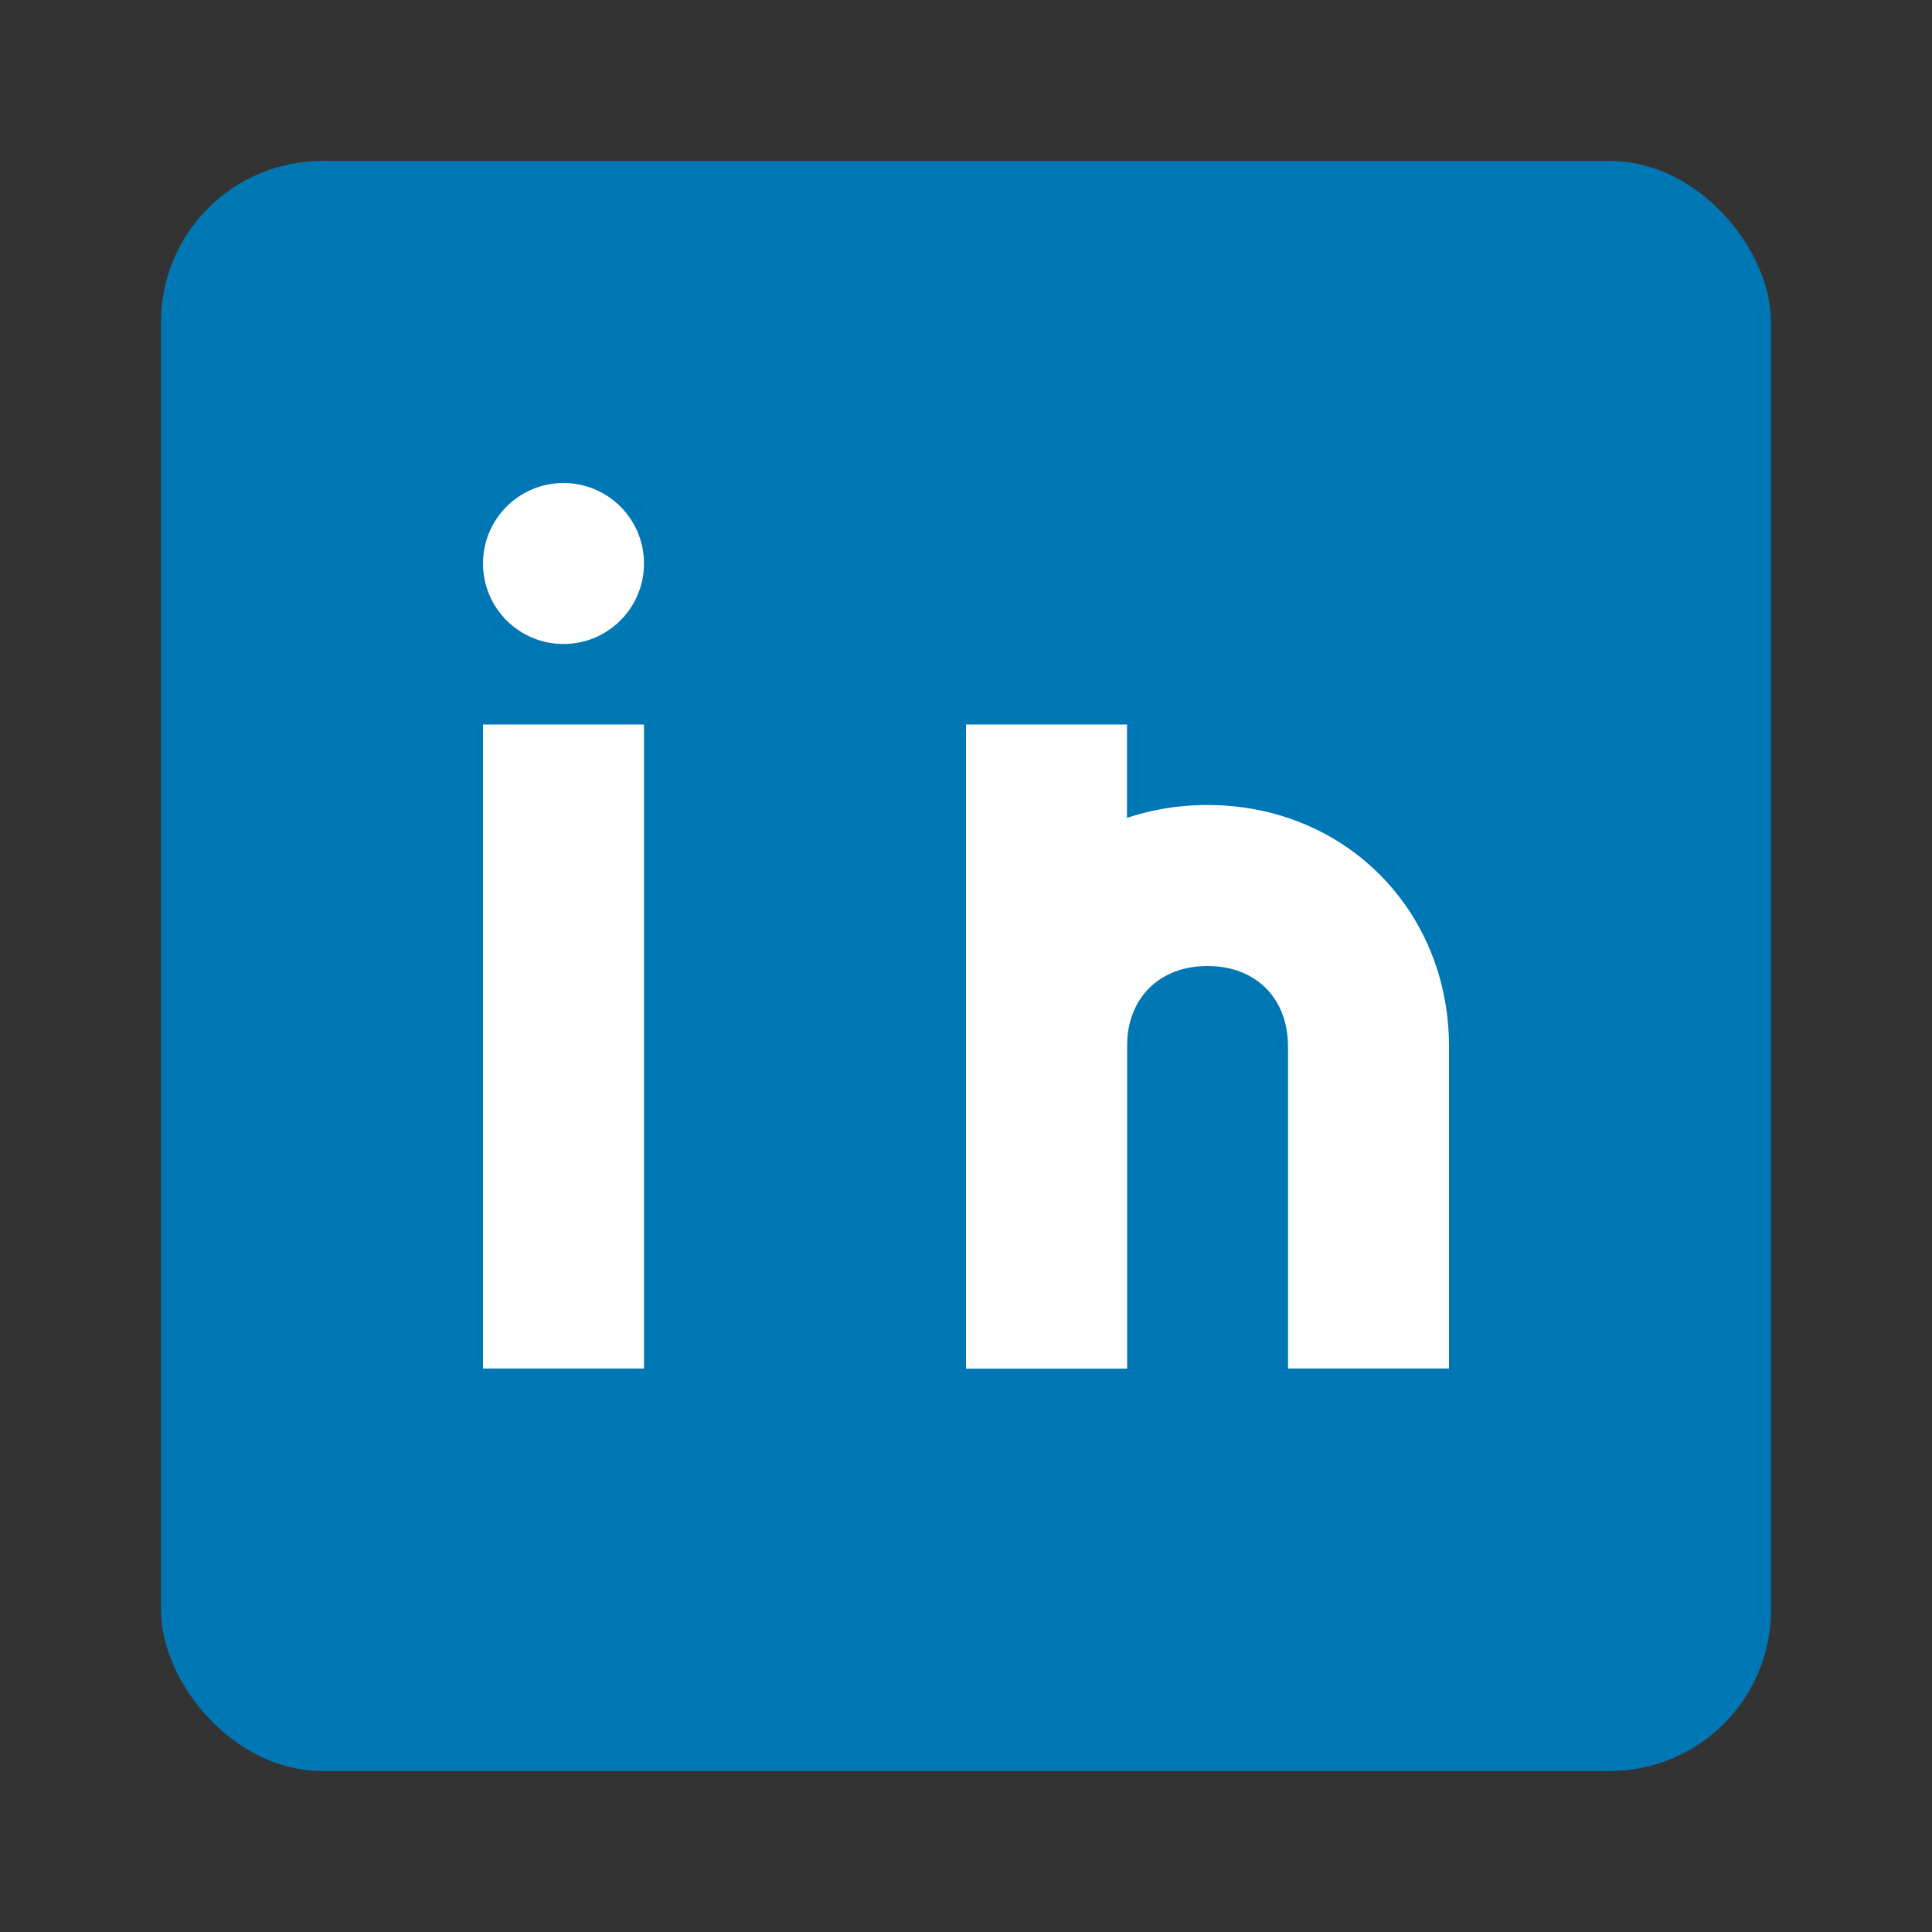
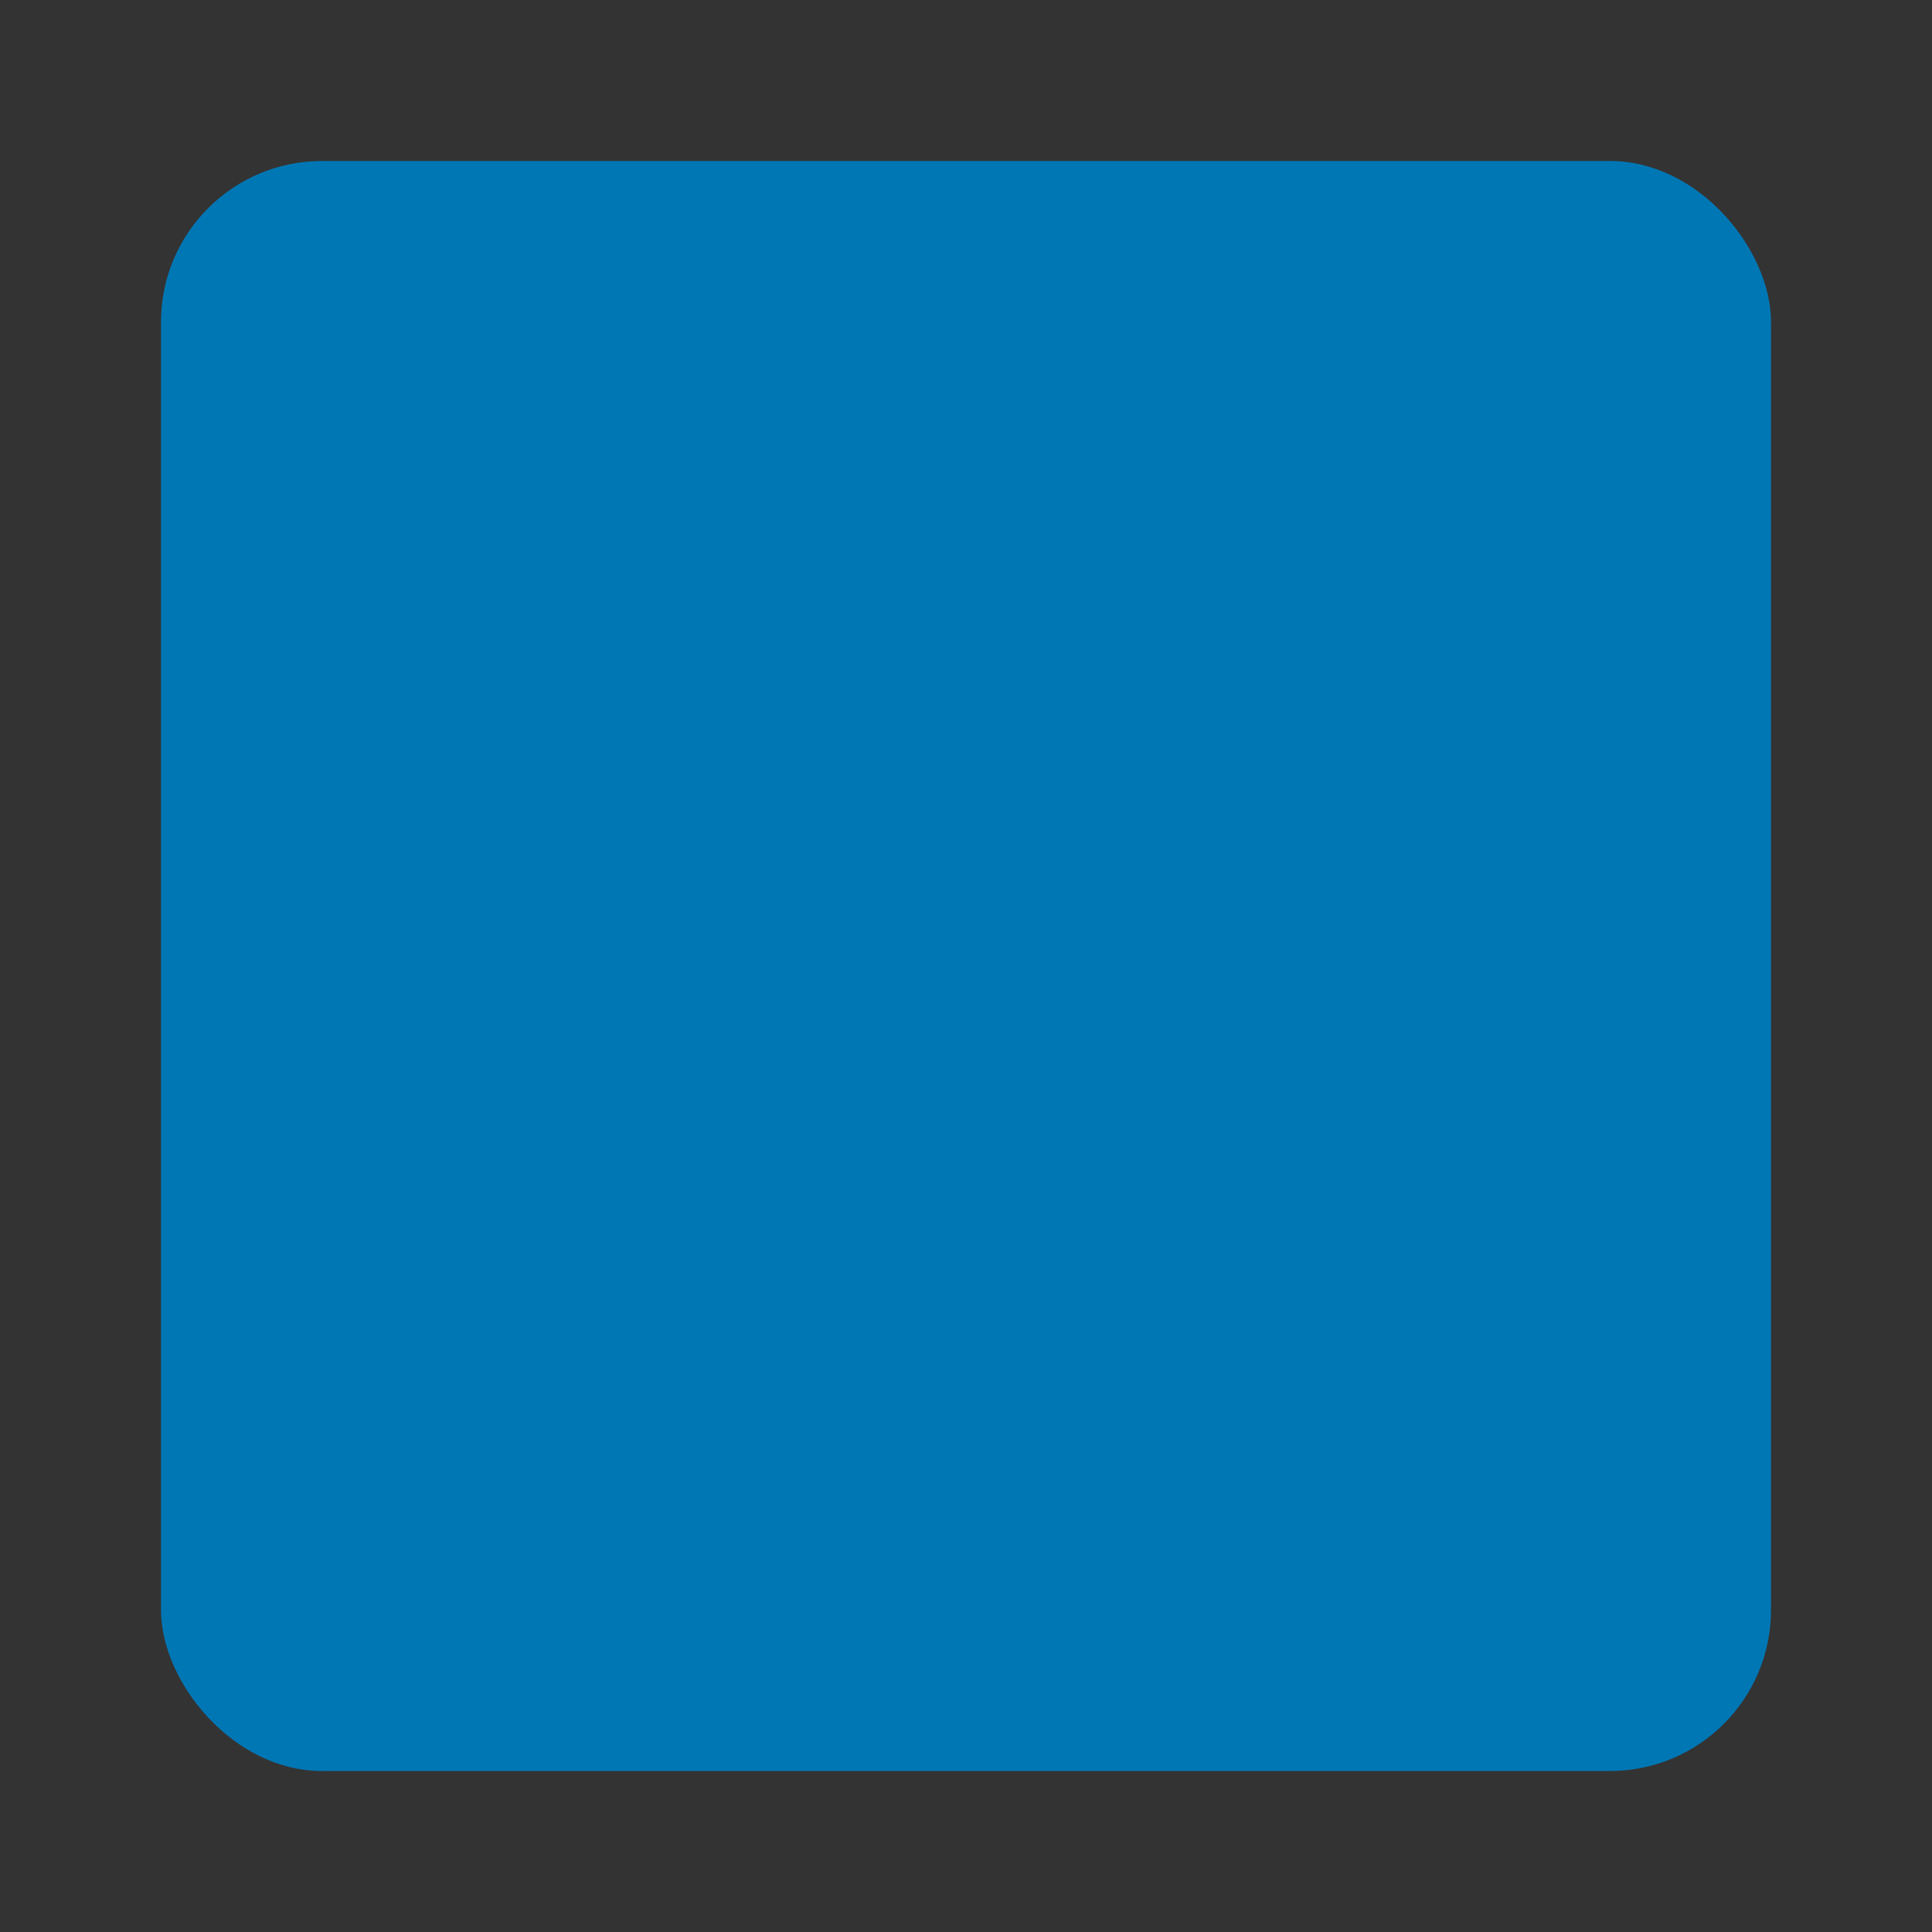
<svg xmlns="http://www.w3.org/2000/svg" width="24" height="24" viewBox="0 0 24 24" fill="none">
  <rect x="0" y="0" width="24" height="24" fill="#333333" stroke="none" />
  <rect x="2" y="2" width="20" height="20" rx="2" fill="#0077b5" />
  <g fill="white">
-     <rect x="6" y="9" width="2" height="8" />
-     <circle cx="7" cy="7" r="1" />
-     <rect x="12" y="9" width="2" height="8" />
-     <path d="M12 13 C12 11.3 13.3 10 15 10 C16.7 10 18 11.3 18 13 L18 17 L16 17 L16 13 C16 12.4 15.6 12 15 12 C14.4 12 14 12.4 14 13 L14 17 L12 17 L12 13 Z" />
-   </g>
+     </g>
</svg>